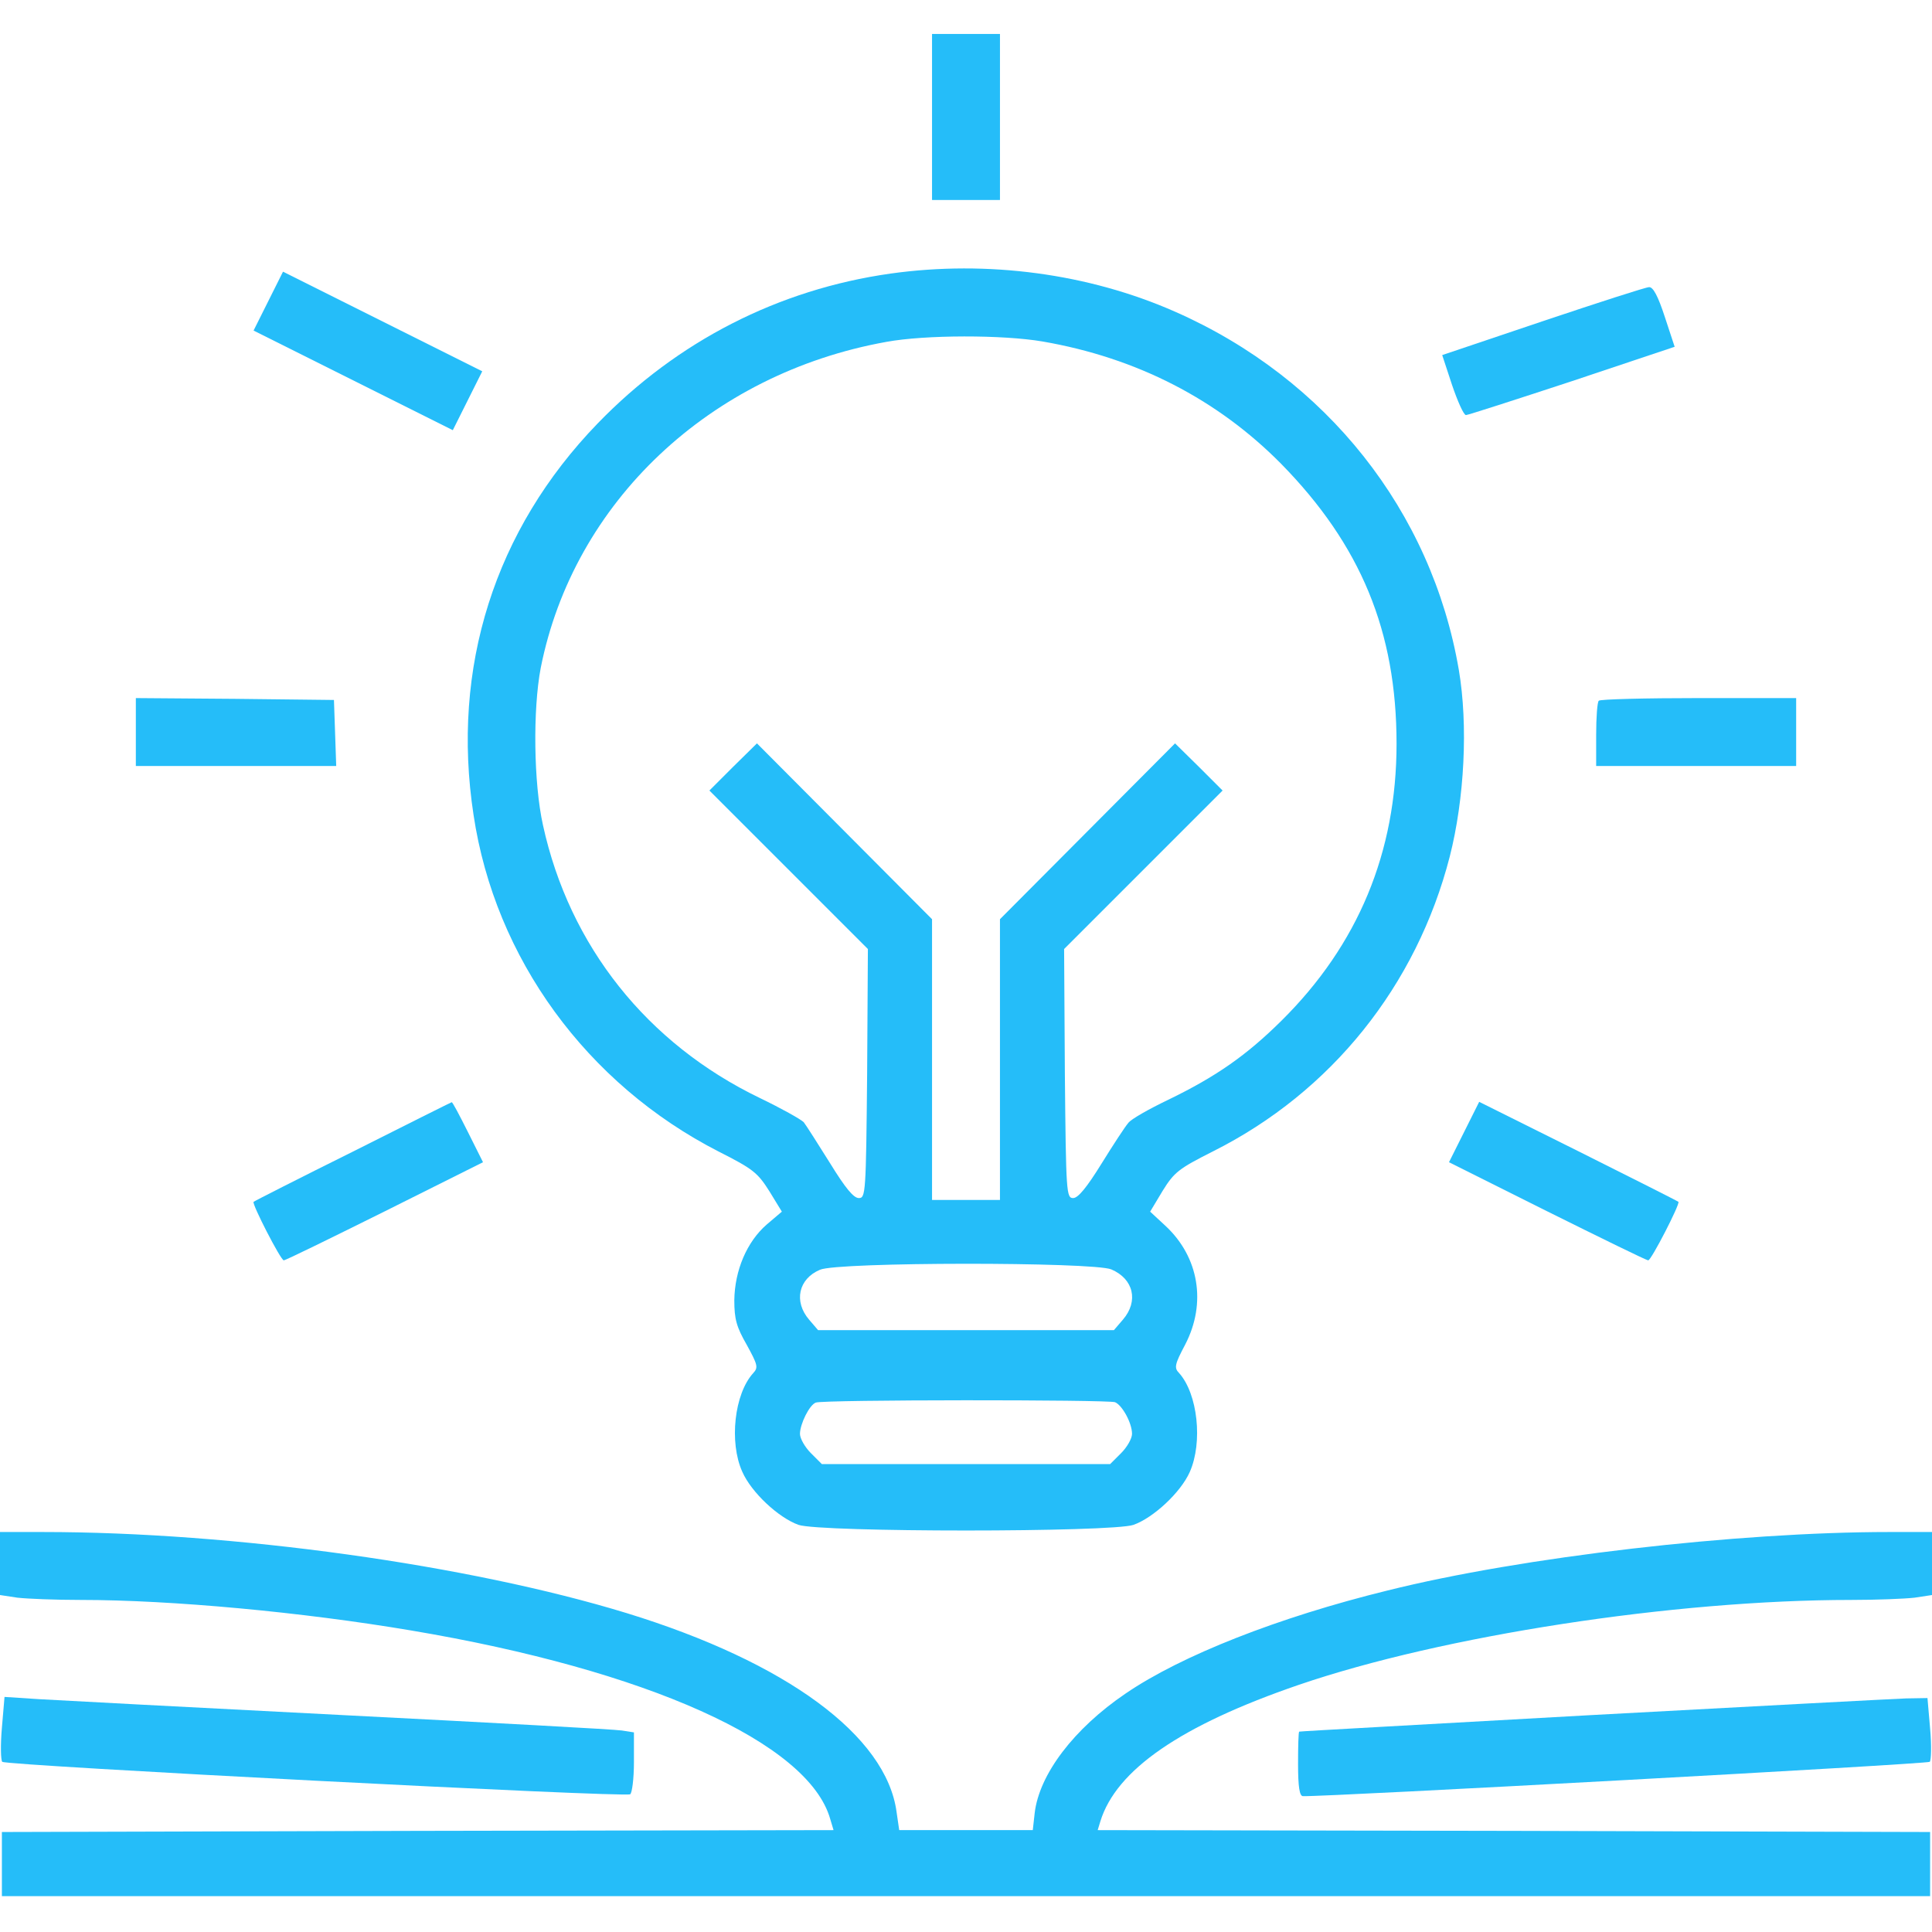
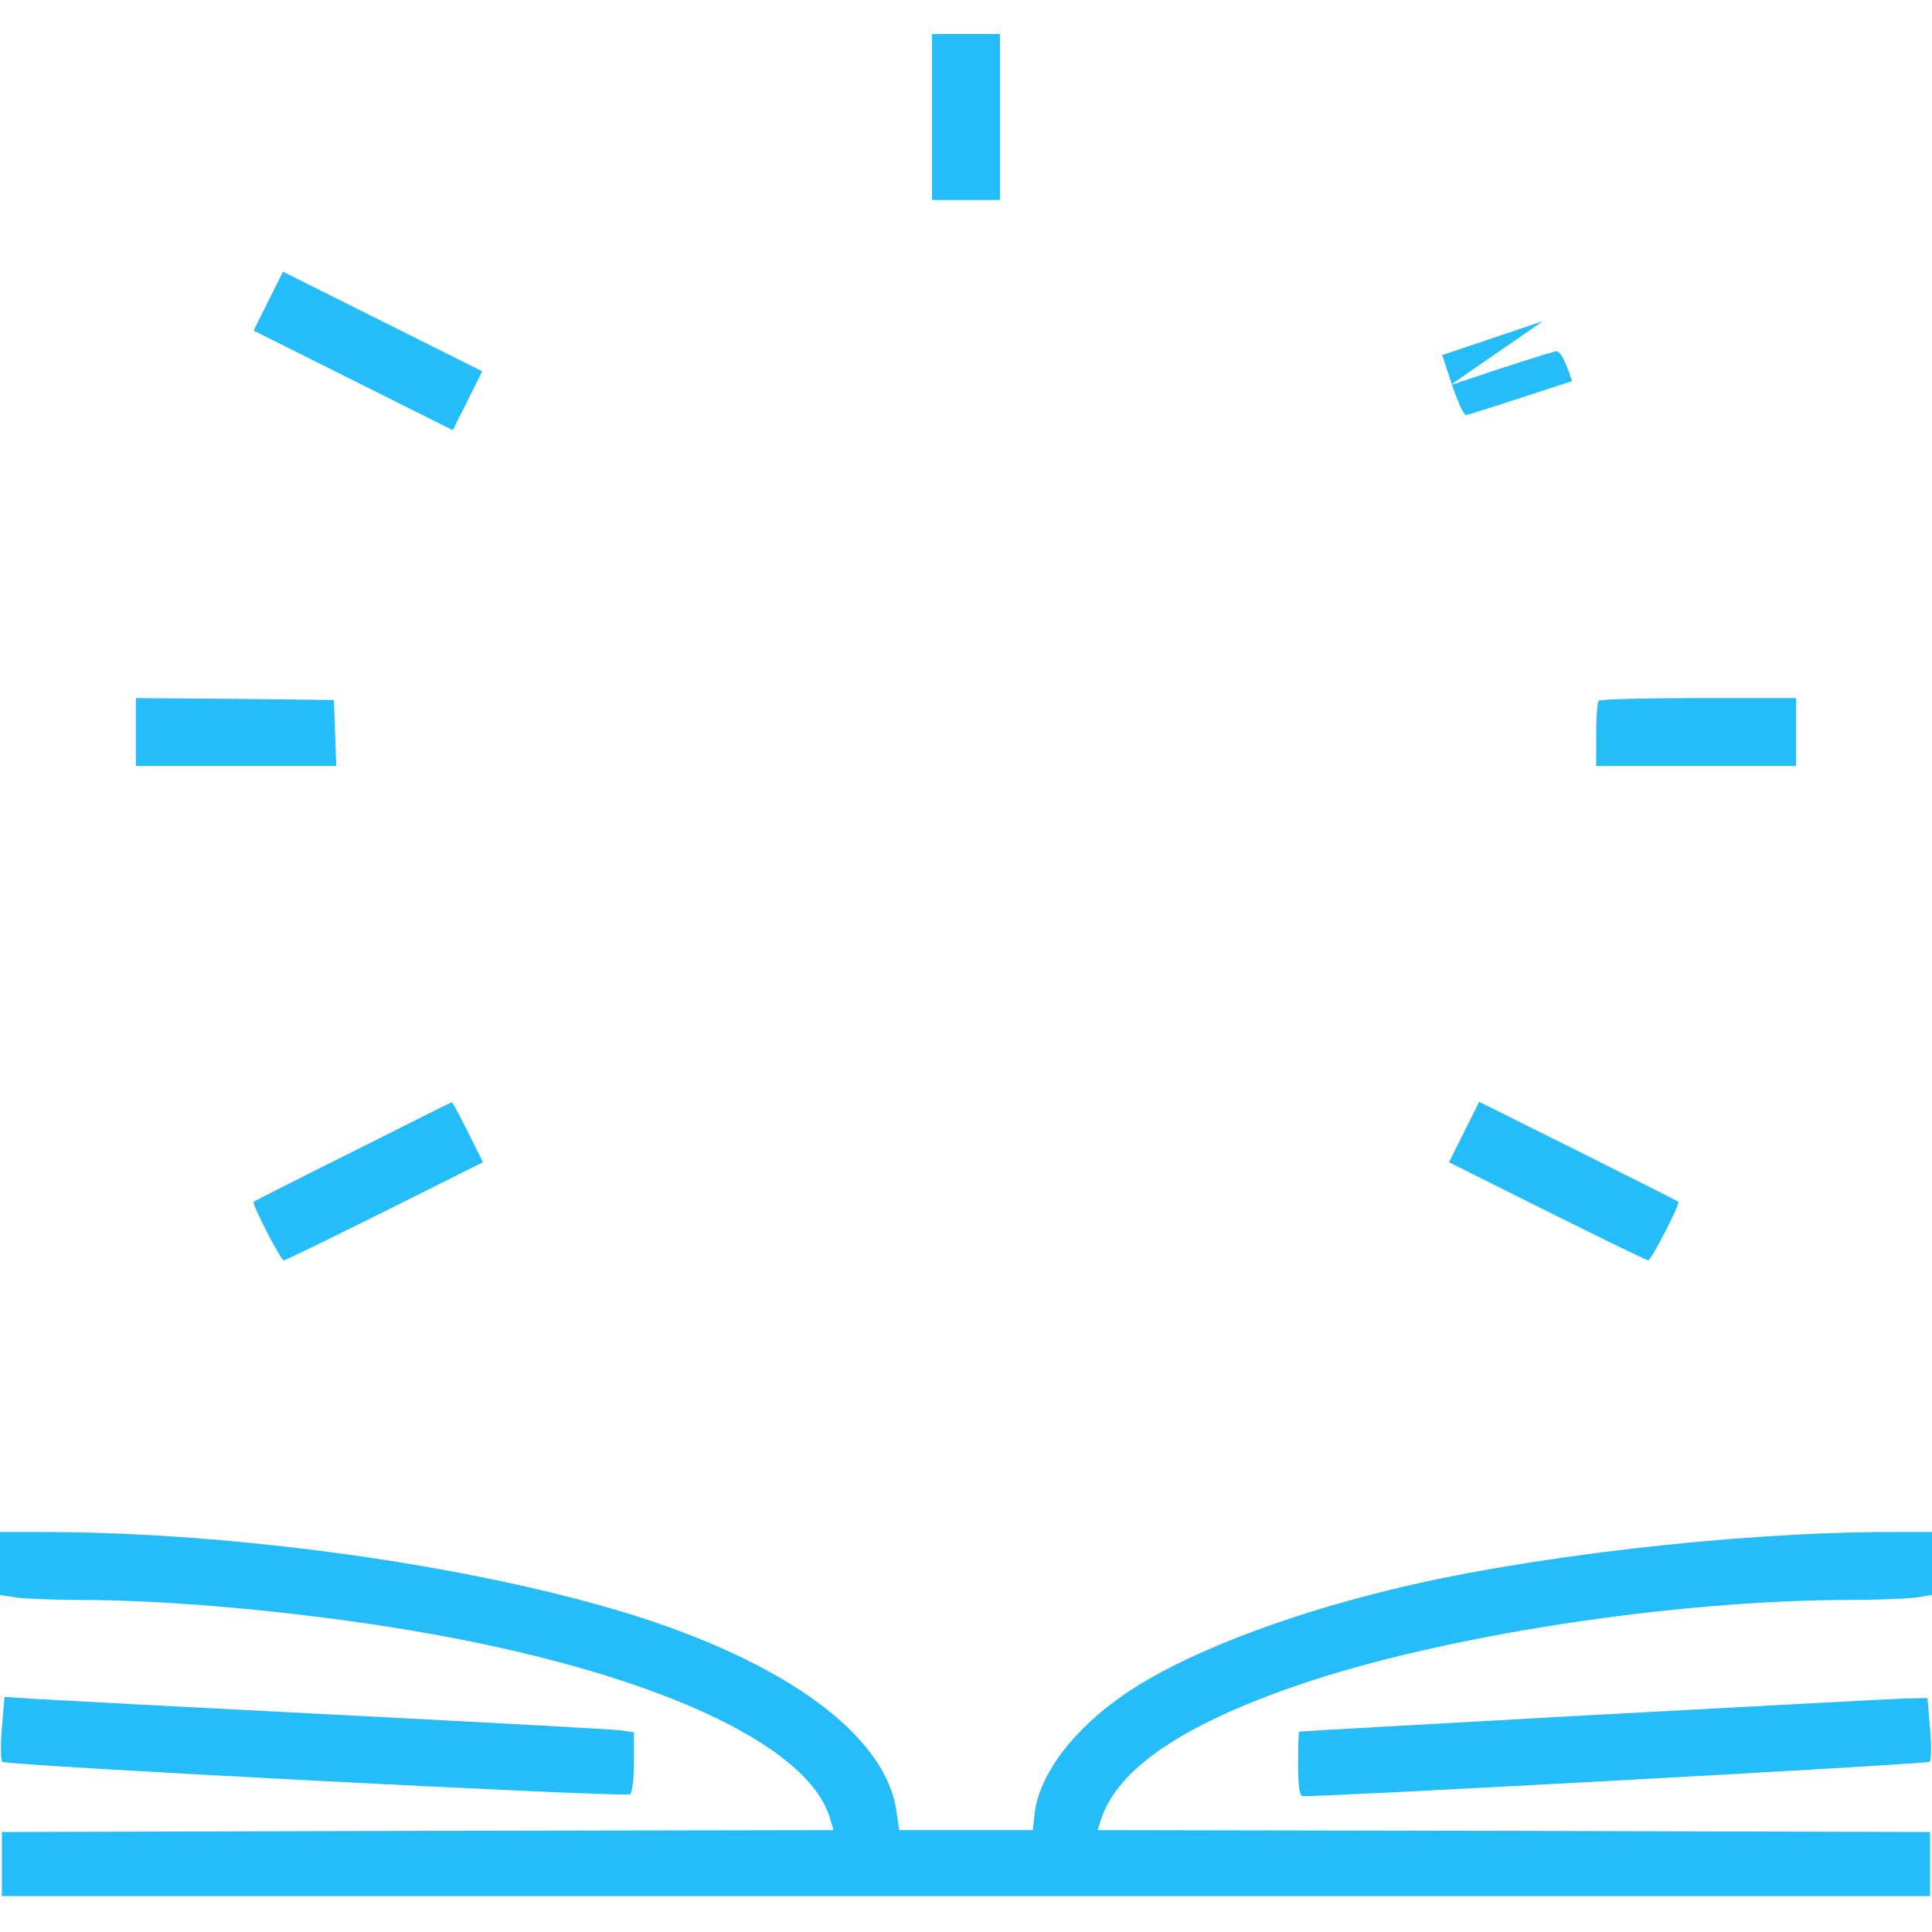
<svg xmlns="http://www.w3.org/2000/svg" version="1.0" width="512pt" height="512pt" viewBox="0 0 512 512" preserveAspectRatio="xMidYMid meet">
  <g transform="translate(0,512) scale(0.1,-0.1)" fill="#25bdf9" stroke="none">
    <path d="M2470 4810 l0 -220 90 0 90 0 0 220 0 220 -90 0 -90 0 0 -220z" />
-     <path d="M2360 4395 c-297 -42 -565 -179 -776 -397 -273 -282 -389 -647 -329 -1038 57 -380 300 -713 650 -892 91 -46 103 -56 134 -105 l33 -54 -40 -34 c-53 -46 -85 -122 -86 -201 0 -50 6 -71 33 -118 29 -53 31 -60 17 -75 -50 -55 -64 -183 -29 -261 24 -55 96 -122 149 -141 57 -20 831 -20 888 0 53 19 125 86 149 140 35 79 21 207 -28 262 -14 14 -12 23 16 76 57 110 36 232 -52 314 l-41 38 33 55 c31 50 43 59 134 105 313 157 539 439 627 781 39 153 49 348 24 495 -72 420 -350 772 -752 949 -229 101 -497 137 -754 101z m403 -180 c249 -43 463 -153 632 -324 211 -215 306 -444 306 -742 0 -288 -102 -533 -305 -734 -93 -92 -173 -148 -301 -210 -50 -24 -98 -51 -105 -61 -8 -9 -40 -58 -71 -108 -39 -63 -62 -91 -75 -91 -18 0 -19 13 -22 330 l-2 330 210 210 210 210 -63 63 -63 62 -232 -233 -232 -233 0 -372 0 -372 -90 0 -90 0 0 372 0 372 -232 233 -232 233 -63 -62 -63 -63 210 -210 210 -210 -2 -330 c-3 -318 -4 -330 -22 -330 -14 0 -36 27 -76 92 -32 51 -63 100 -70 109 -8 8 -60 37 -116 64 -299 144 -505 403 -575 723 -25 112 -27 307 -6 417 87 439 448 780 916 864 103 19 309 19 414 1z m182 -2459 c59 -25 73 -84 31 -133 l-24 -28 -392 0 -392 0 -24 28 c-41 48 -28 108 29 132 47 21 723 21 772 1z m10 -352 c19 -8 45 -55 45 -84 0 -12 -13 -35 -29 -51 l-29 -29 -382 0 -382 0 -29 29 c-16 16 -29 39 -29 51 0 26 25 77 42 83 19 8 773 8 793 1z" />
    <path d="M711 4322 l-39 -78 264 -132 264 -132 39 78 39 78 -264 132 -264 132 -39 -78z" />
-     <path d="M4089 4269 l-267 -90 26 -79 c15 -44 31 -80 37 -80 5 0 132 41 281 90 l272 91 -26 79 c-18 55 -31 80 -42 79 -8 0 -135 -41 -281 -90z" />
+     <path d="M4089 4269 l-267 -90 26 -79 c15 -44 31 -80 37 -80 5 0 132 41 281 90 c-18 55 -31 80 -42 79 -8 0 -135 -41 -281 -90z" />
    <path d="M360 3180 l0 -90 265 0 266 0 -3 88 -3 87 -262 3 -263 2 0 -90z" />
    <path d="M4237 3263 c-4 -3 -7 -44 -7 -90 l0 -83 265 0 265 0 0 90 0 90 -258 0 c-142 0 -262 -3 -265 -7z" />
    <path d="M935 2068 c-143 -71 -261 -131 -263 -133 -5 -5 72 -155 80 -155 5 0 125 59 268 130 l260 130 -40 80 c-22 44 -41 80 -43 79 -1 0 -119 -59 -262 -131z" />
    <path d="M3880 2120 l-40 -80 260 -130 c143 -71 263 -130 268 -130 8 0 85 150 80 155 -2 2 -121 62 -265 134 l-263 131 -40 -80z" />
    <path d="M0 976 l0 -83 46 -7 c26 -3 101 -6 168 -6 240 0 586 -32 876 -81 624 -105 1052 -297 1110 -499 l9 -30 -1102 -2 -1102 -3 0 -85 0 -85 2555 0 2555 0 0 85 0 85 -1103 3 -1103 2 7 23 c42 137 214 255 526 362 380 130 993 225 1464 225 67 0 142 3 168 6 l46 7 0 83 0 84 -113 0 c-403 0 -974 -66 -1330 -155 -289 -71 -546 -172 -694 -273 -137 -93 -229 -214 -241 -317 l-5 -45 -177 0 -177 0 -7 48 c-27 202 -292 397 -715 527 -418 128 -1041 215 -1548 215 l-113 0 0 -84z" />
    <path d="M5 541 c-4 -46 -3 -86 1 -90 12 -10 1650 -95 1664 -86 5 3 10 41 10 85 l0 79 -32 5 c-18 3 -352 21 -743 41 -390 20 -751 39 -801 42 l-92 6 -7 -82z" />
    <path d="M4220 575 c-426 -24 -776 -43 -777 -44 -2 -1 -3 -39 -3 -86 0 -61 4 -85 13 -85 62 -2 1654 85 1661 91 4 4 5 44 1 88 l-7 81 -57 -1 c-31 -1 -405 -21 -831 -44z" />
  </g>
</svg>